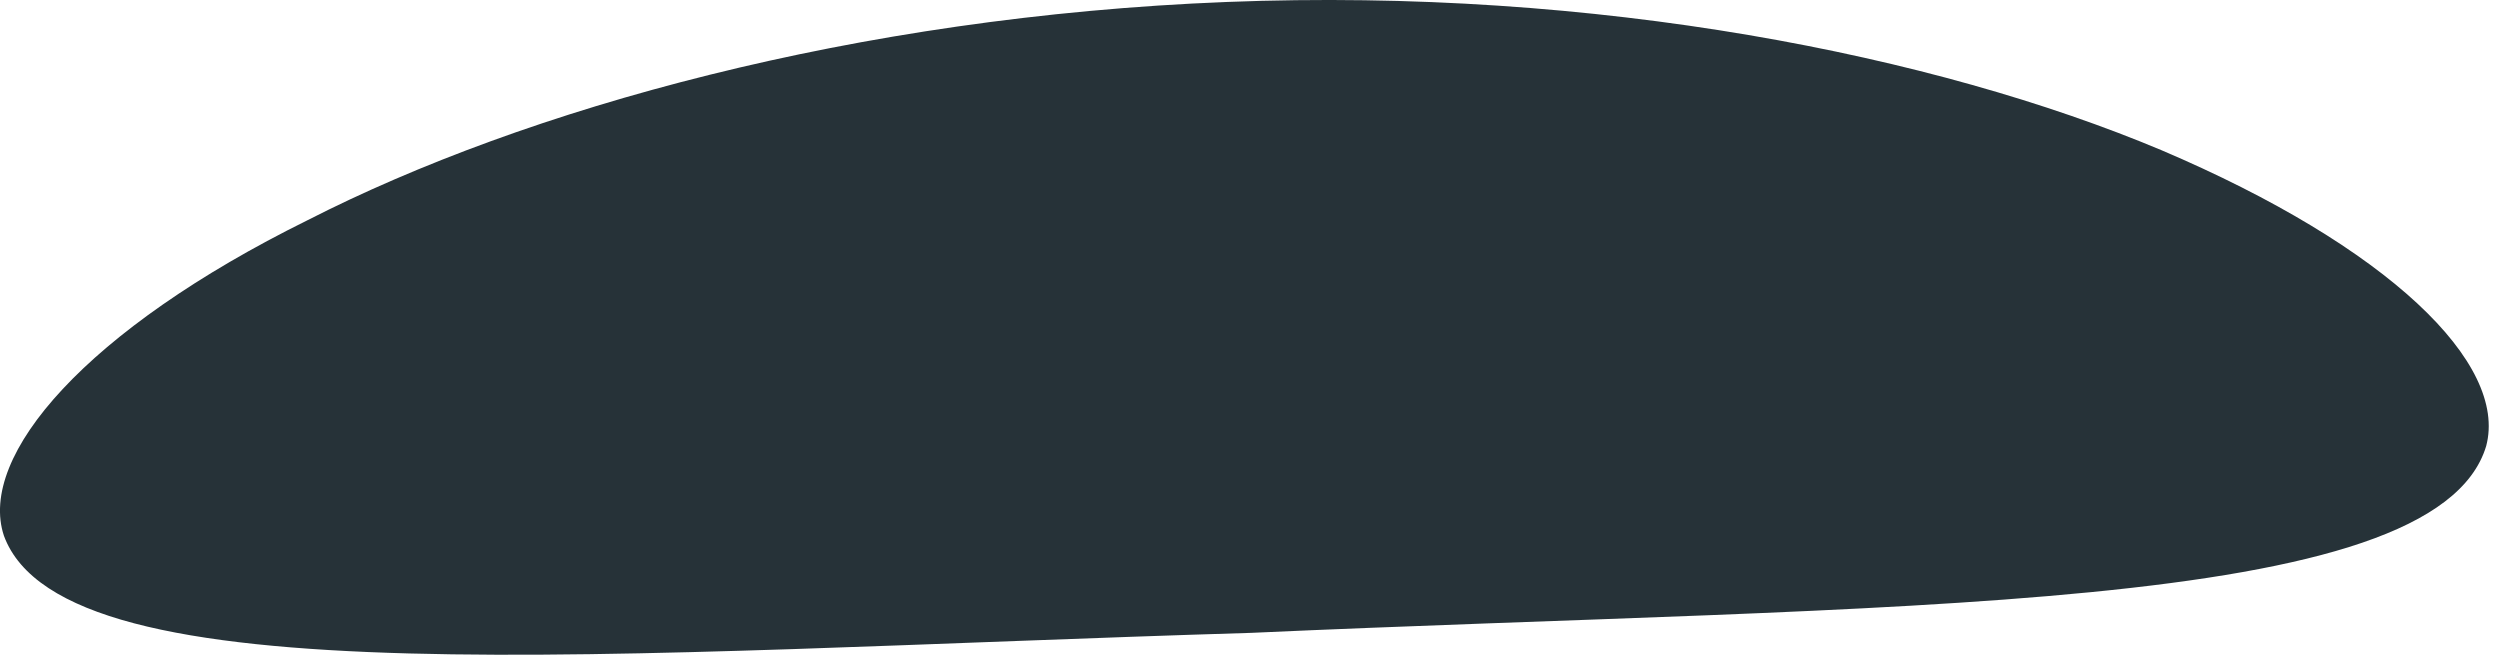
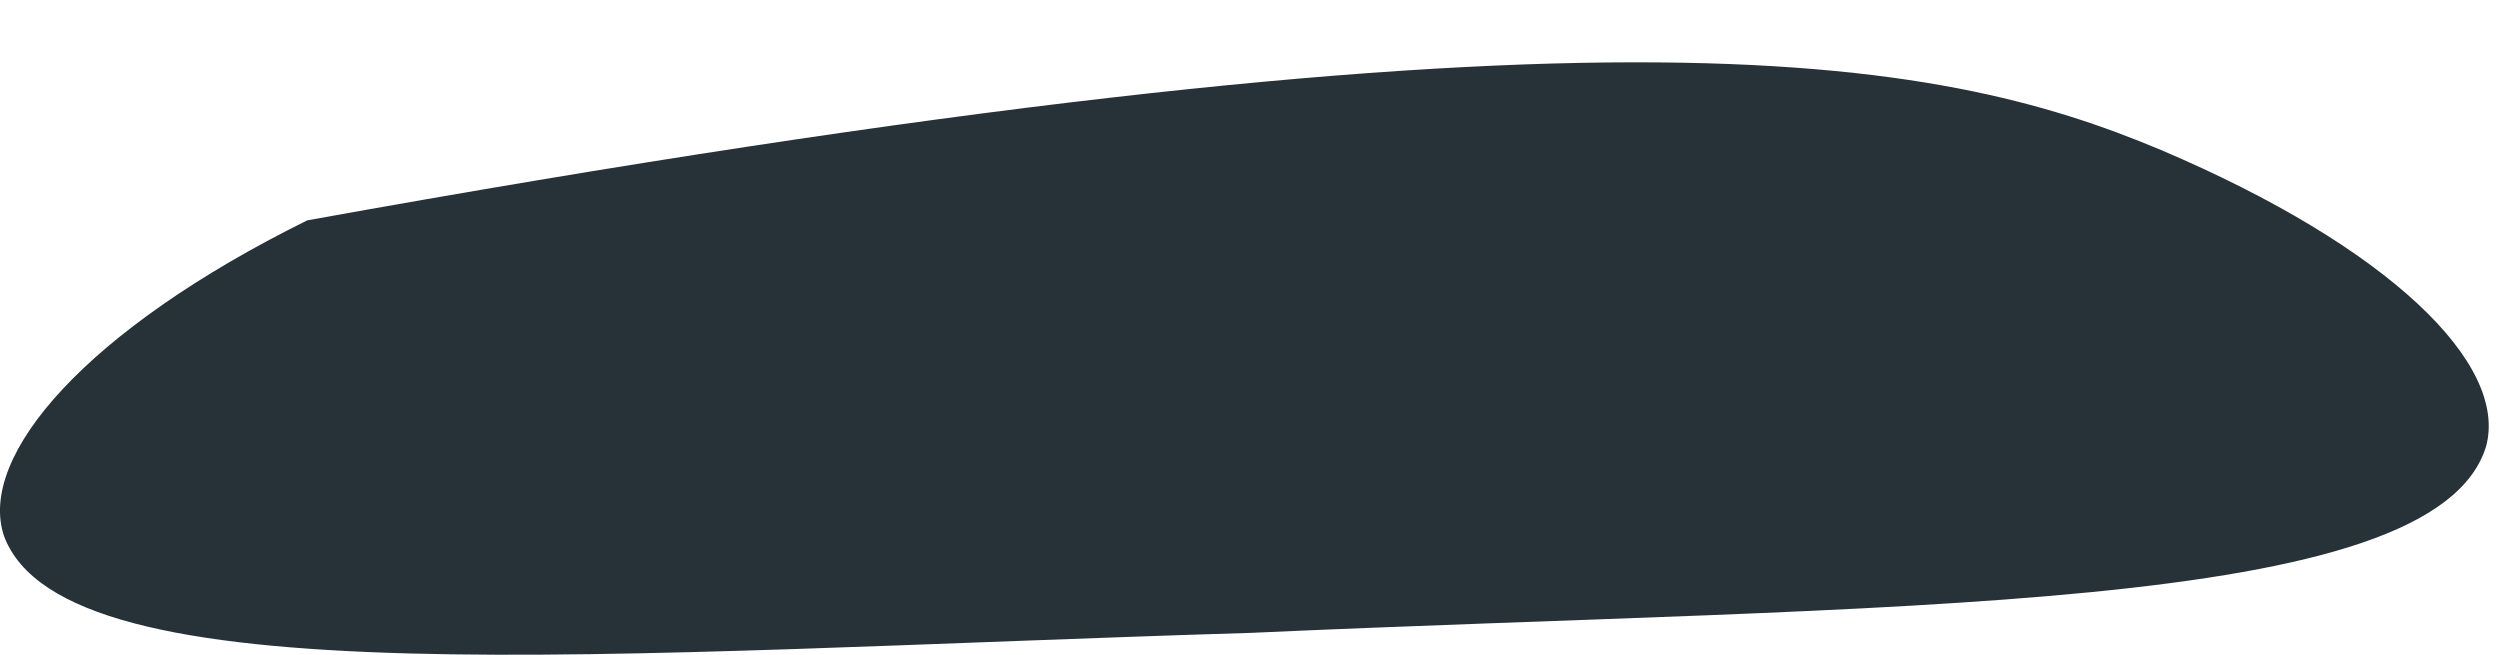
<svg xmlns="http://www.w3.org/2000/svg" width="42" height="11" viewBox="0 0 42 11" fill="none">
-   <path d="M41.768 7.493C40.912 10.346 31.821 10.142 21.019 10.632C10.217 10.958 1.086 11.773 0.066 9.001C-0.382 7.656 1.452 5.536 5.162 3.702C8.831 1.827 14.374 0.278 20.611 0.033C26.848 -0.212 32.514 0.93 36.305 2.52C40.137 4.15 42.135 6.107 41.768 7.493Z" fill="#263238" />
+   <path d="M41.768 7.493C40.912 10.346 31.821 10.142 21.019 10.632C10.217 10.958 1.086 11.773 0.066 9.001C-0.382 7.656 1.452 5.536 5.162 3.702C26.848 -0.212 32.514 0.93 36.305 2.52C40.137 4.15 42.135 6.107 41.768 7.493Z" fill="#263238" />
</svg>